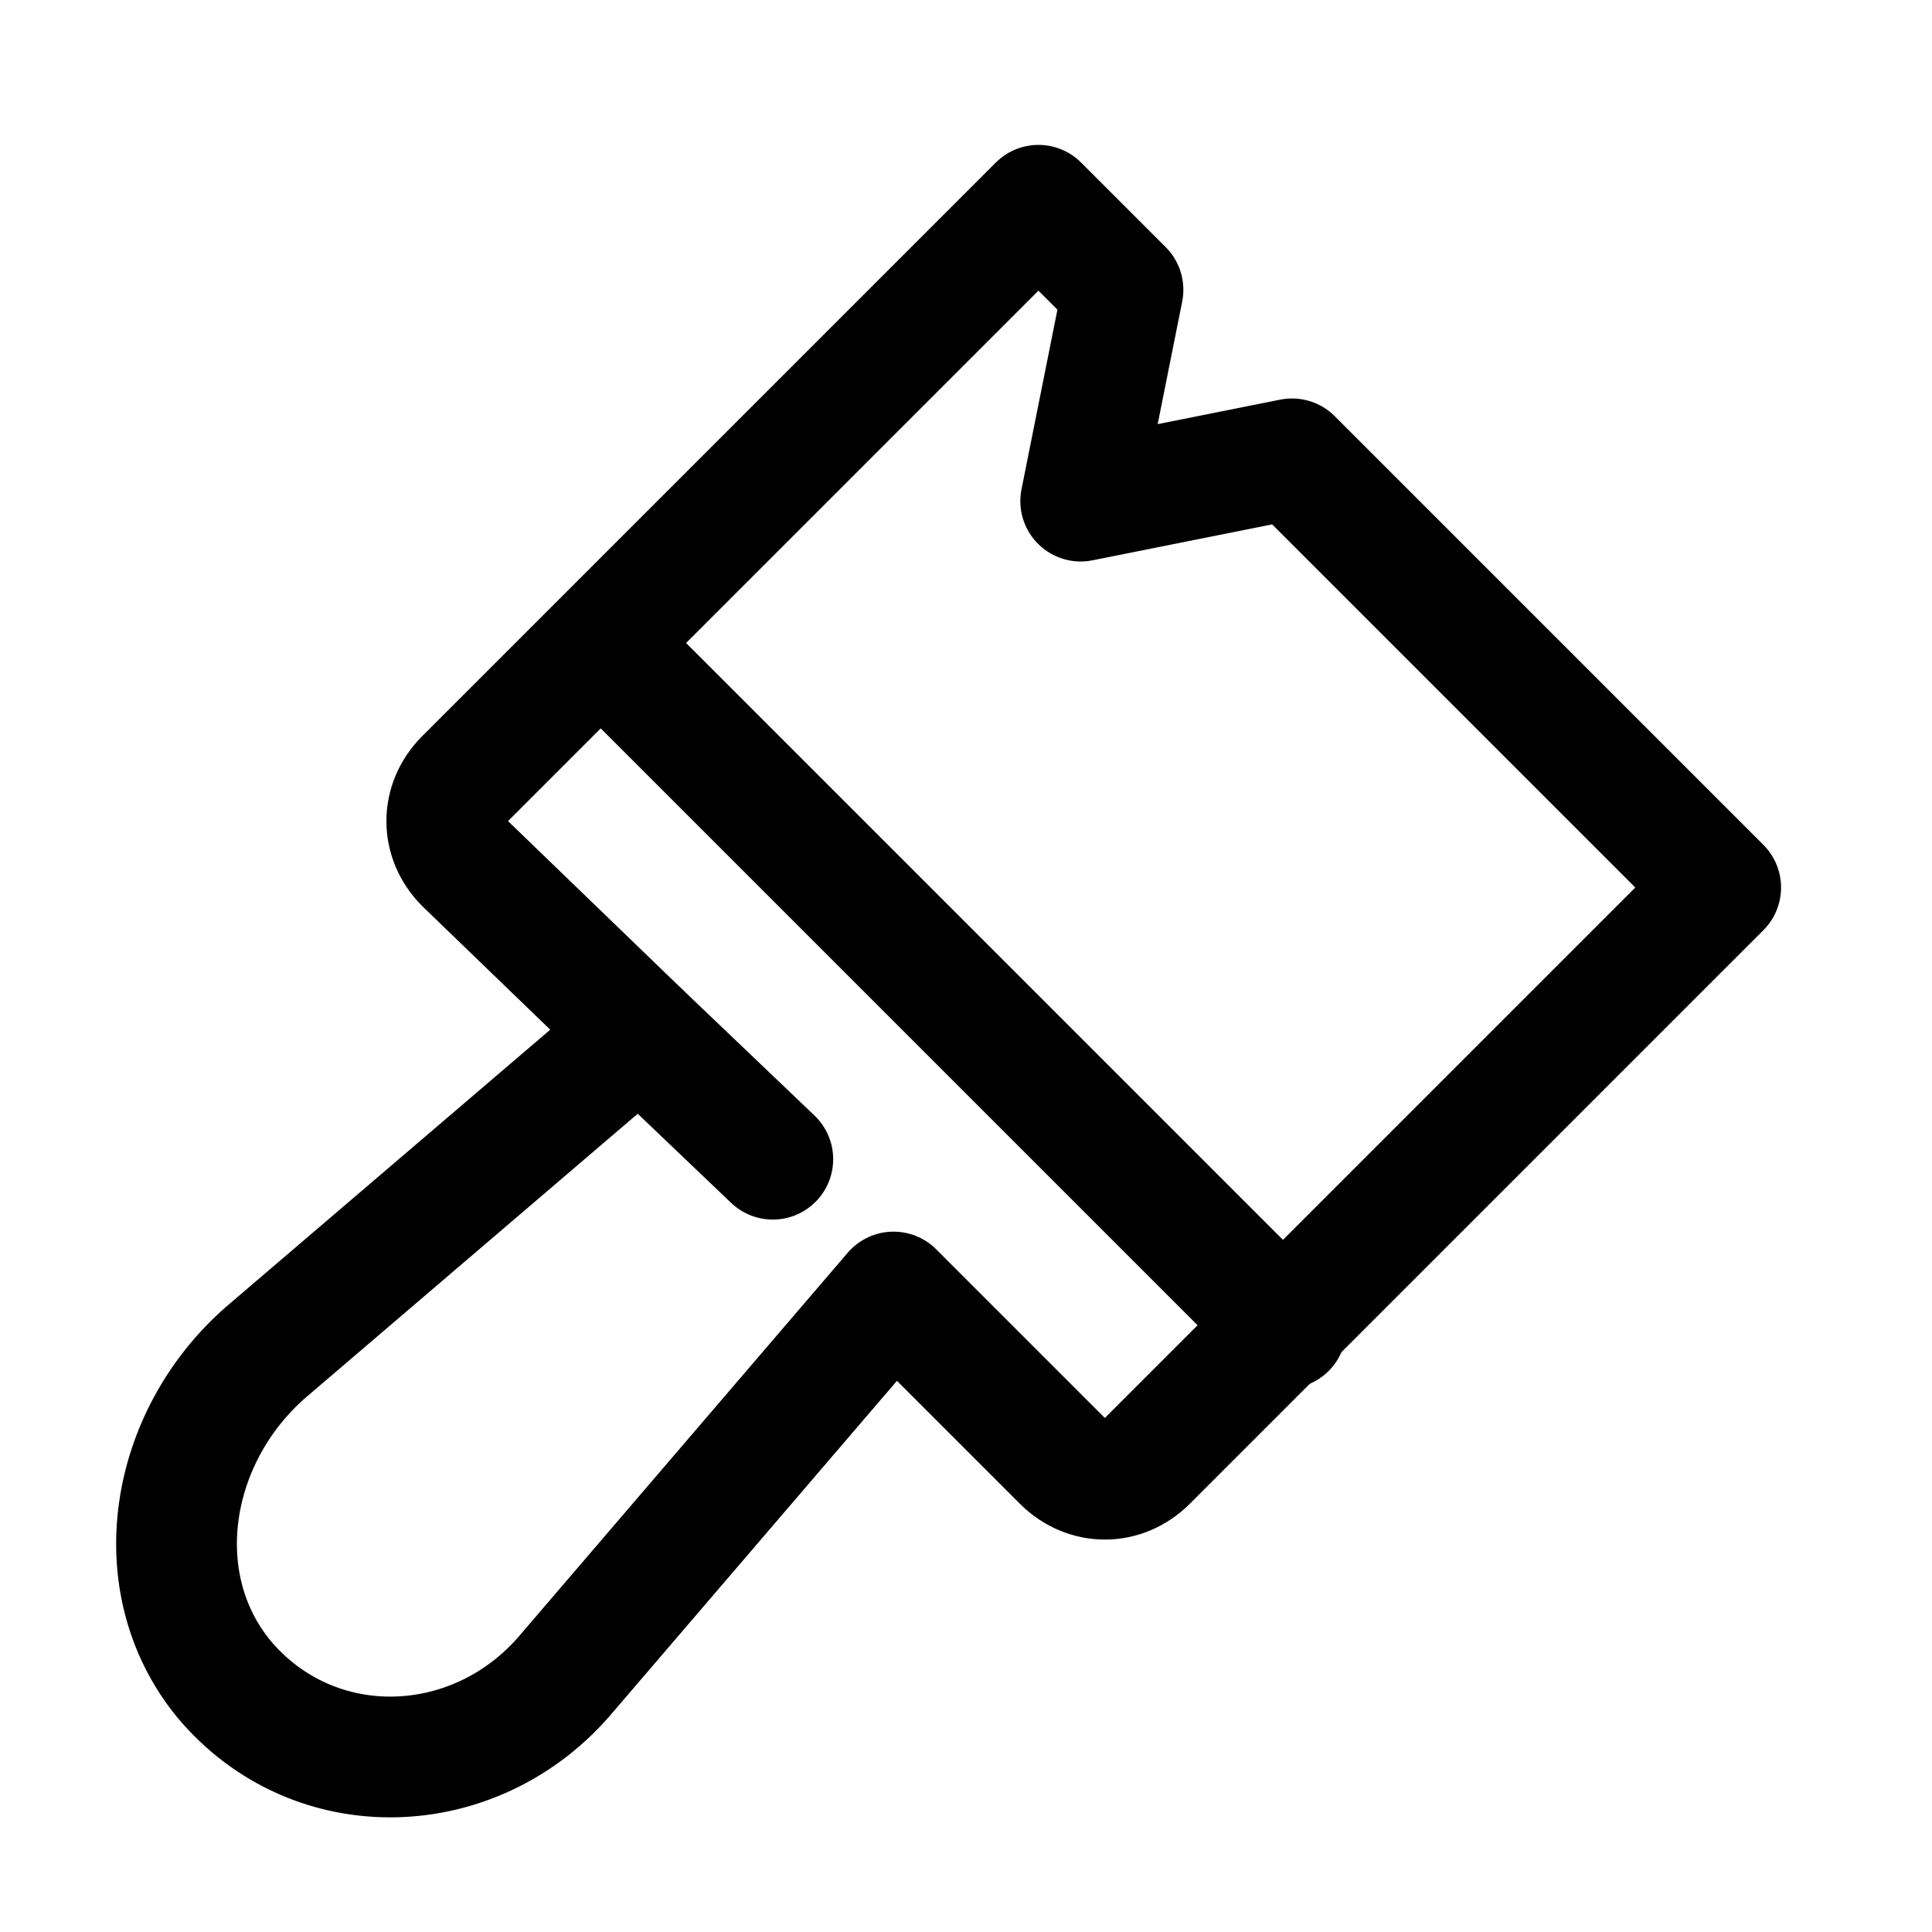
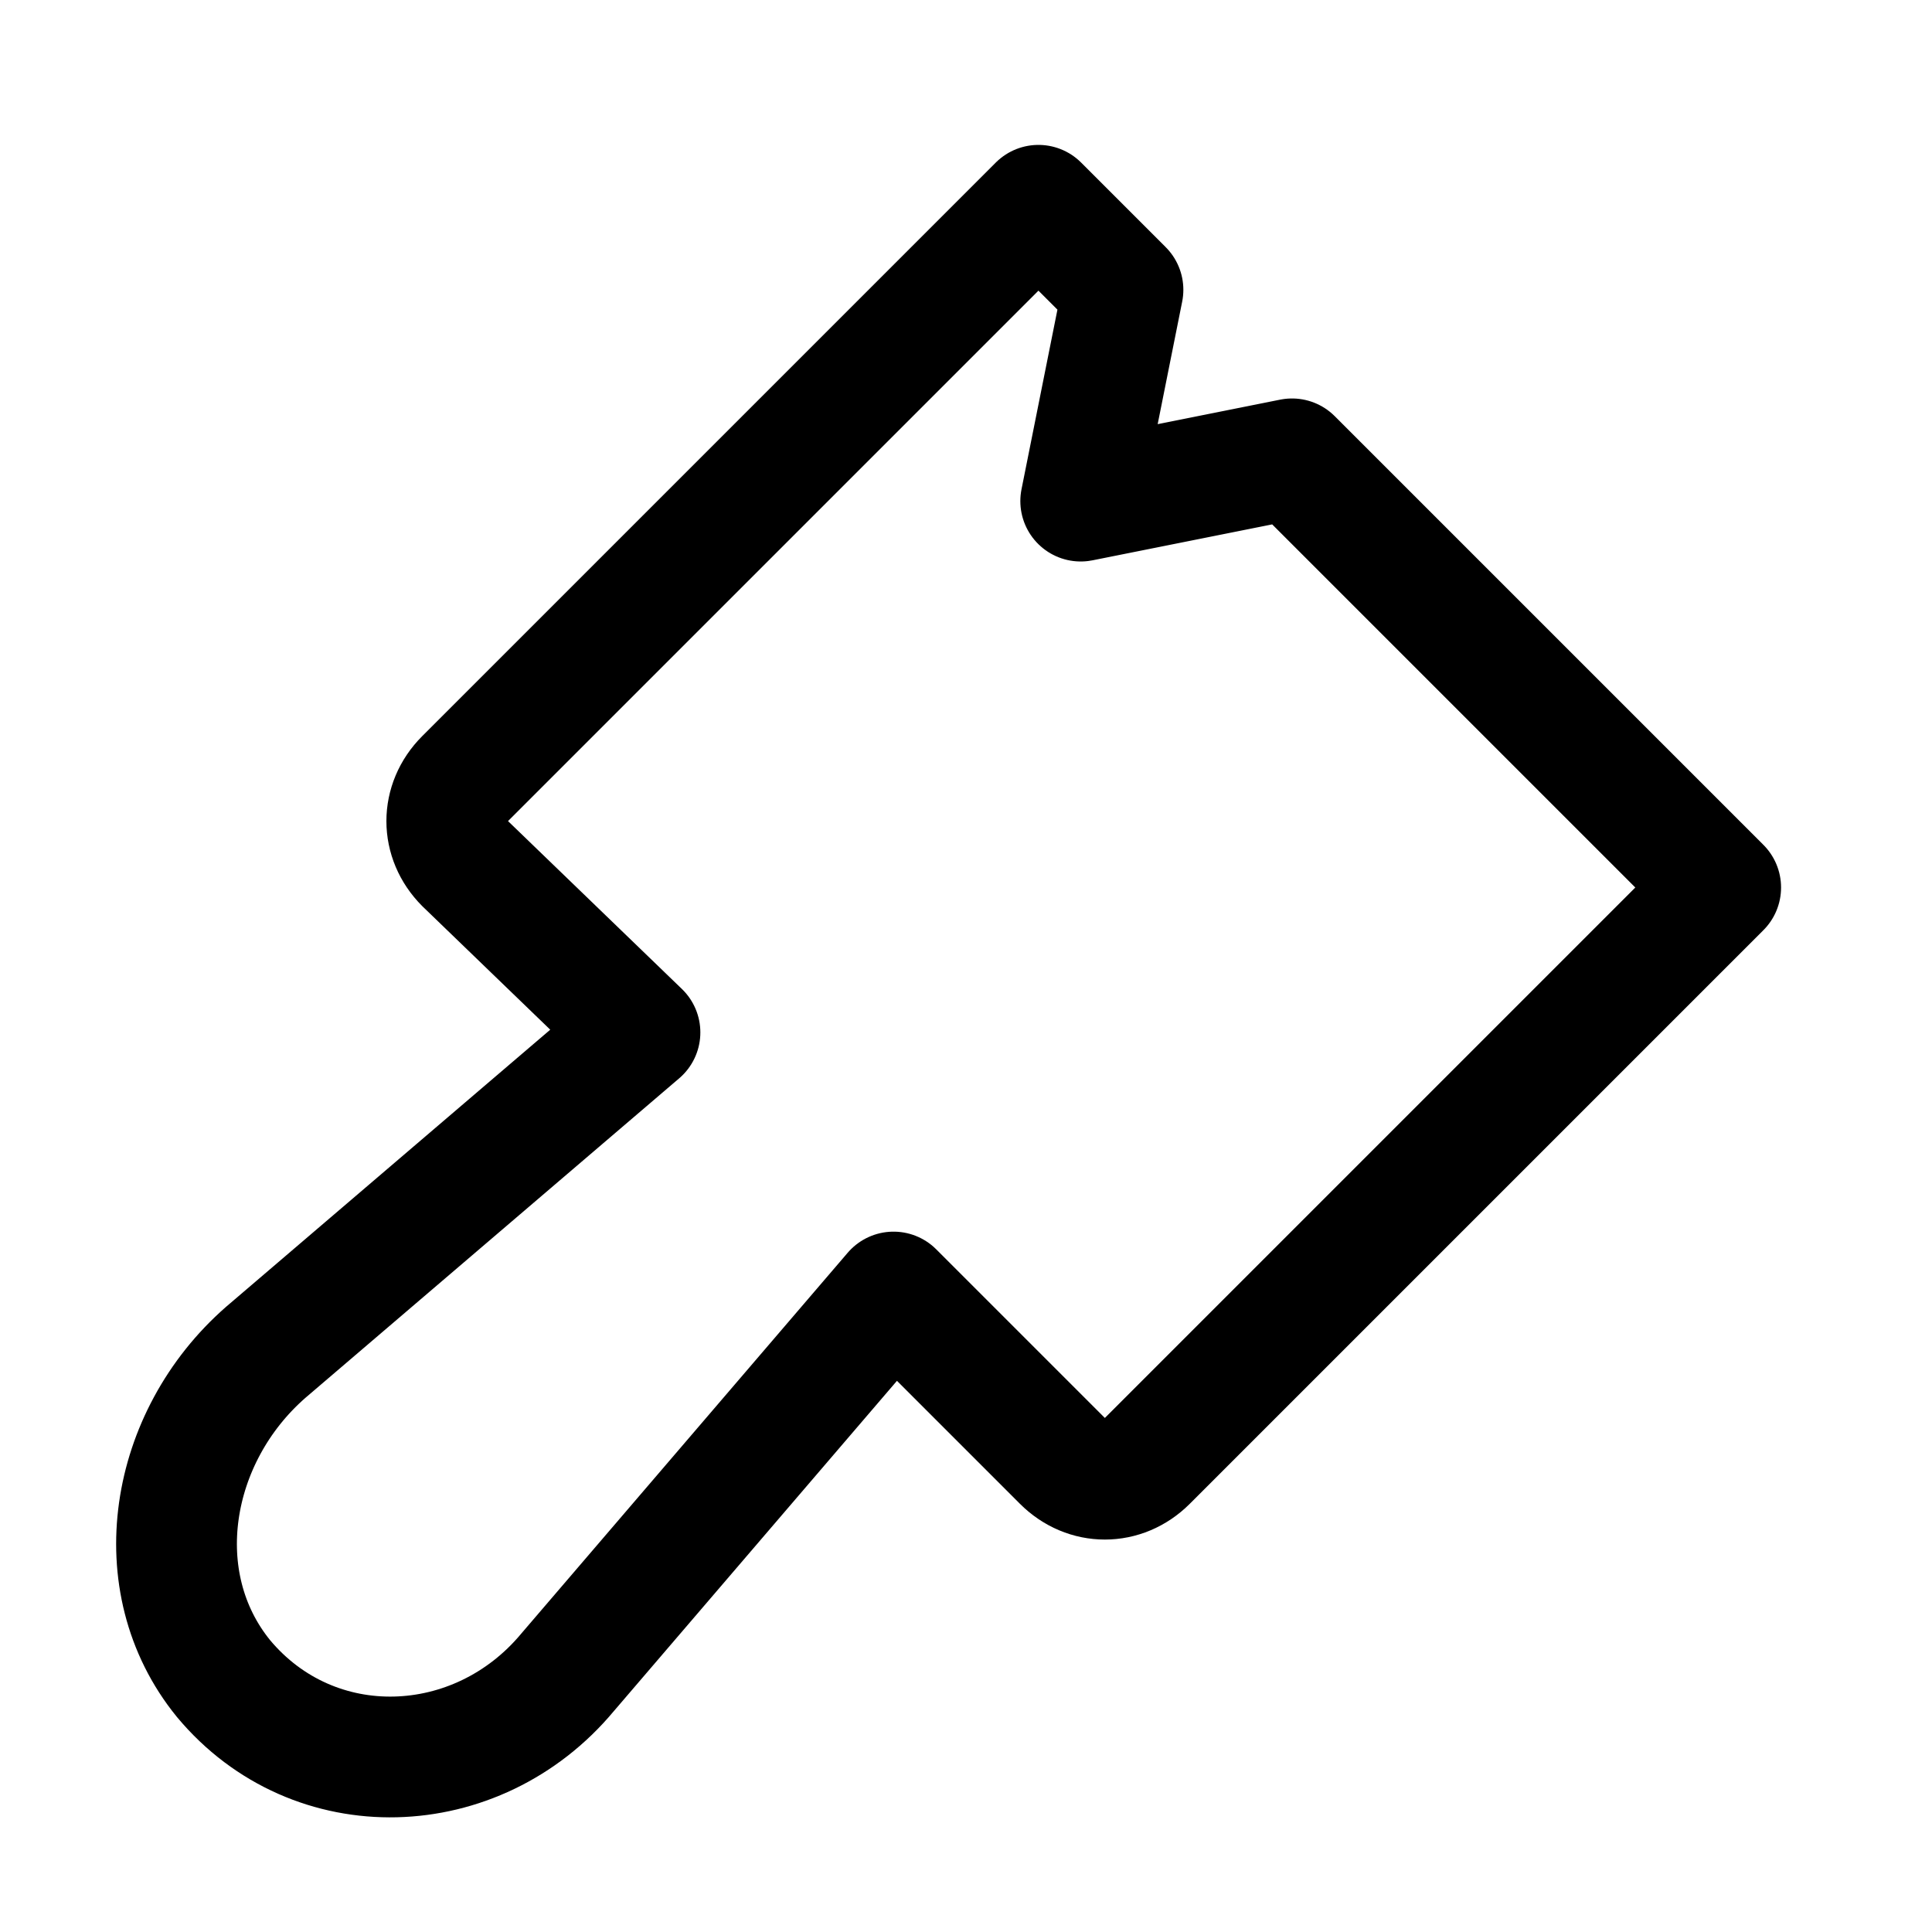
<svg xmlns="http://www.w3.org/2000/svg" version="1.1" id="Icons" viewBox="0 0 32 32" xml:space="preserve">
  <style type="text/css">
	.st0{fill:none;stroke:#000000;stroke-width:2;stroke-linecap:round;stroke-linejoin:round;stroke-miterlimit:10;}
	.st1{fill:none;stroke:#000000;stroke-width:2;stroke-linecap:round;stroke-linejoin:round;}
	.st2{fill:none;stroke:#000000;stroke-width:2;stroke-linecap:round;stroke-linejoin:round;stroke-dasharray:6,6;}
	.st3{fill:none;stroke:#000000;stroke-width:2;stroke-linecap:round;stroke-linejoin:round;stroke-dasharray:4,4;}
	.st4{fill:none;stroke:#000000;stroke-width:2;stroke-linecap:round;}
	.st5{fill:none;stroke:#000000;stroke-width:2;stroke-linecap:round;stroke-dasharray:3.108,3.108;}
	
		.st6{fill:none;stroke:#000000;stroke-width:2;stroke-linecap:round;stroke-linejoin:round;stroke-miterlimit:10;stroke-dasharray:4,3;}
</style>
-   <line class="st0" x1="21.3" y1="22" x2="10" y2="10.7" />
  <path class="st0" d="M10.6,17.1l-6.2,5.3c-1.6,1.4-2,3.8-0.7,5.4c1.5,1.8,4.2,1.7,5.7-0.1l5.4-6.3l2.8,2.8c0.4,0.4,1,0.4,1.4,0  l9.5-9.5l-7.1-7.1l-3.5,0.7l0.7-3.5l-1.4-1.4l-9.5,9.5c-0.4,0.4-0.4,1,0,1.4L10.6,17.1" />
-   <line class="st0" x1="12.8" y1="19.2" x2="10.6" y2="17.1" />
</svg>